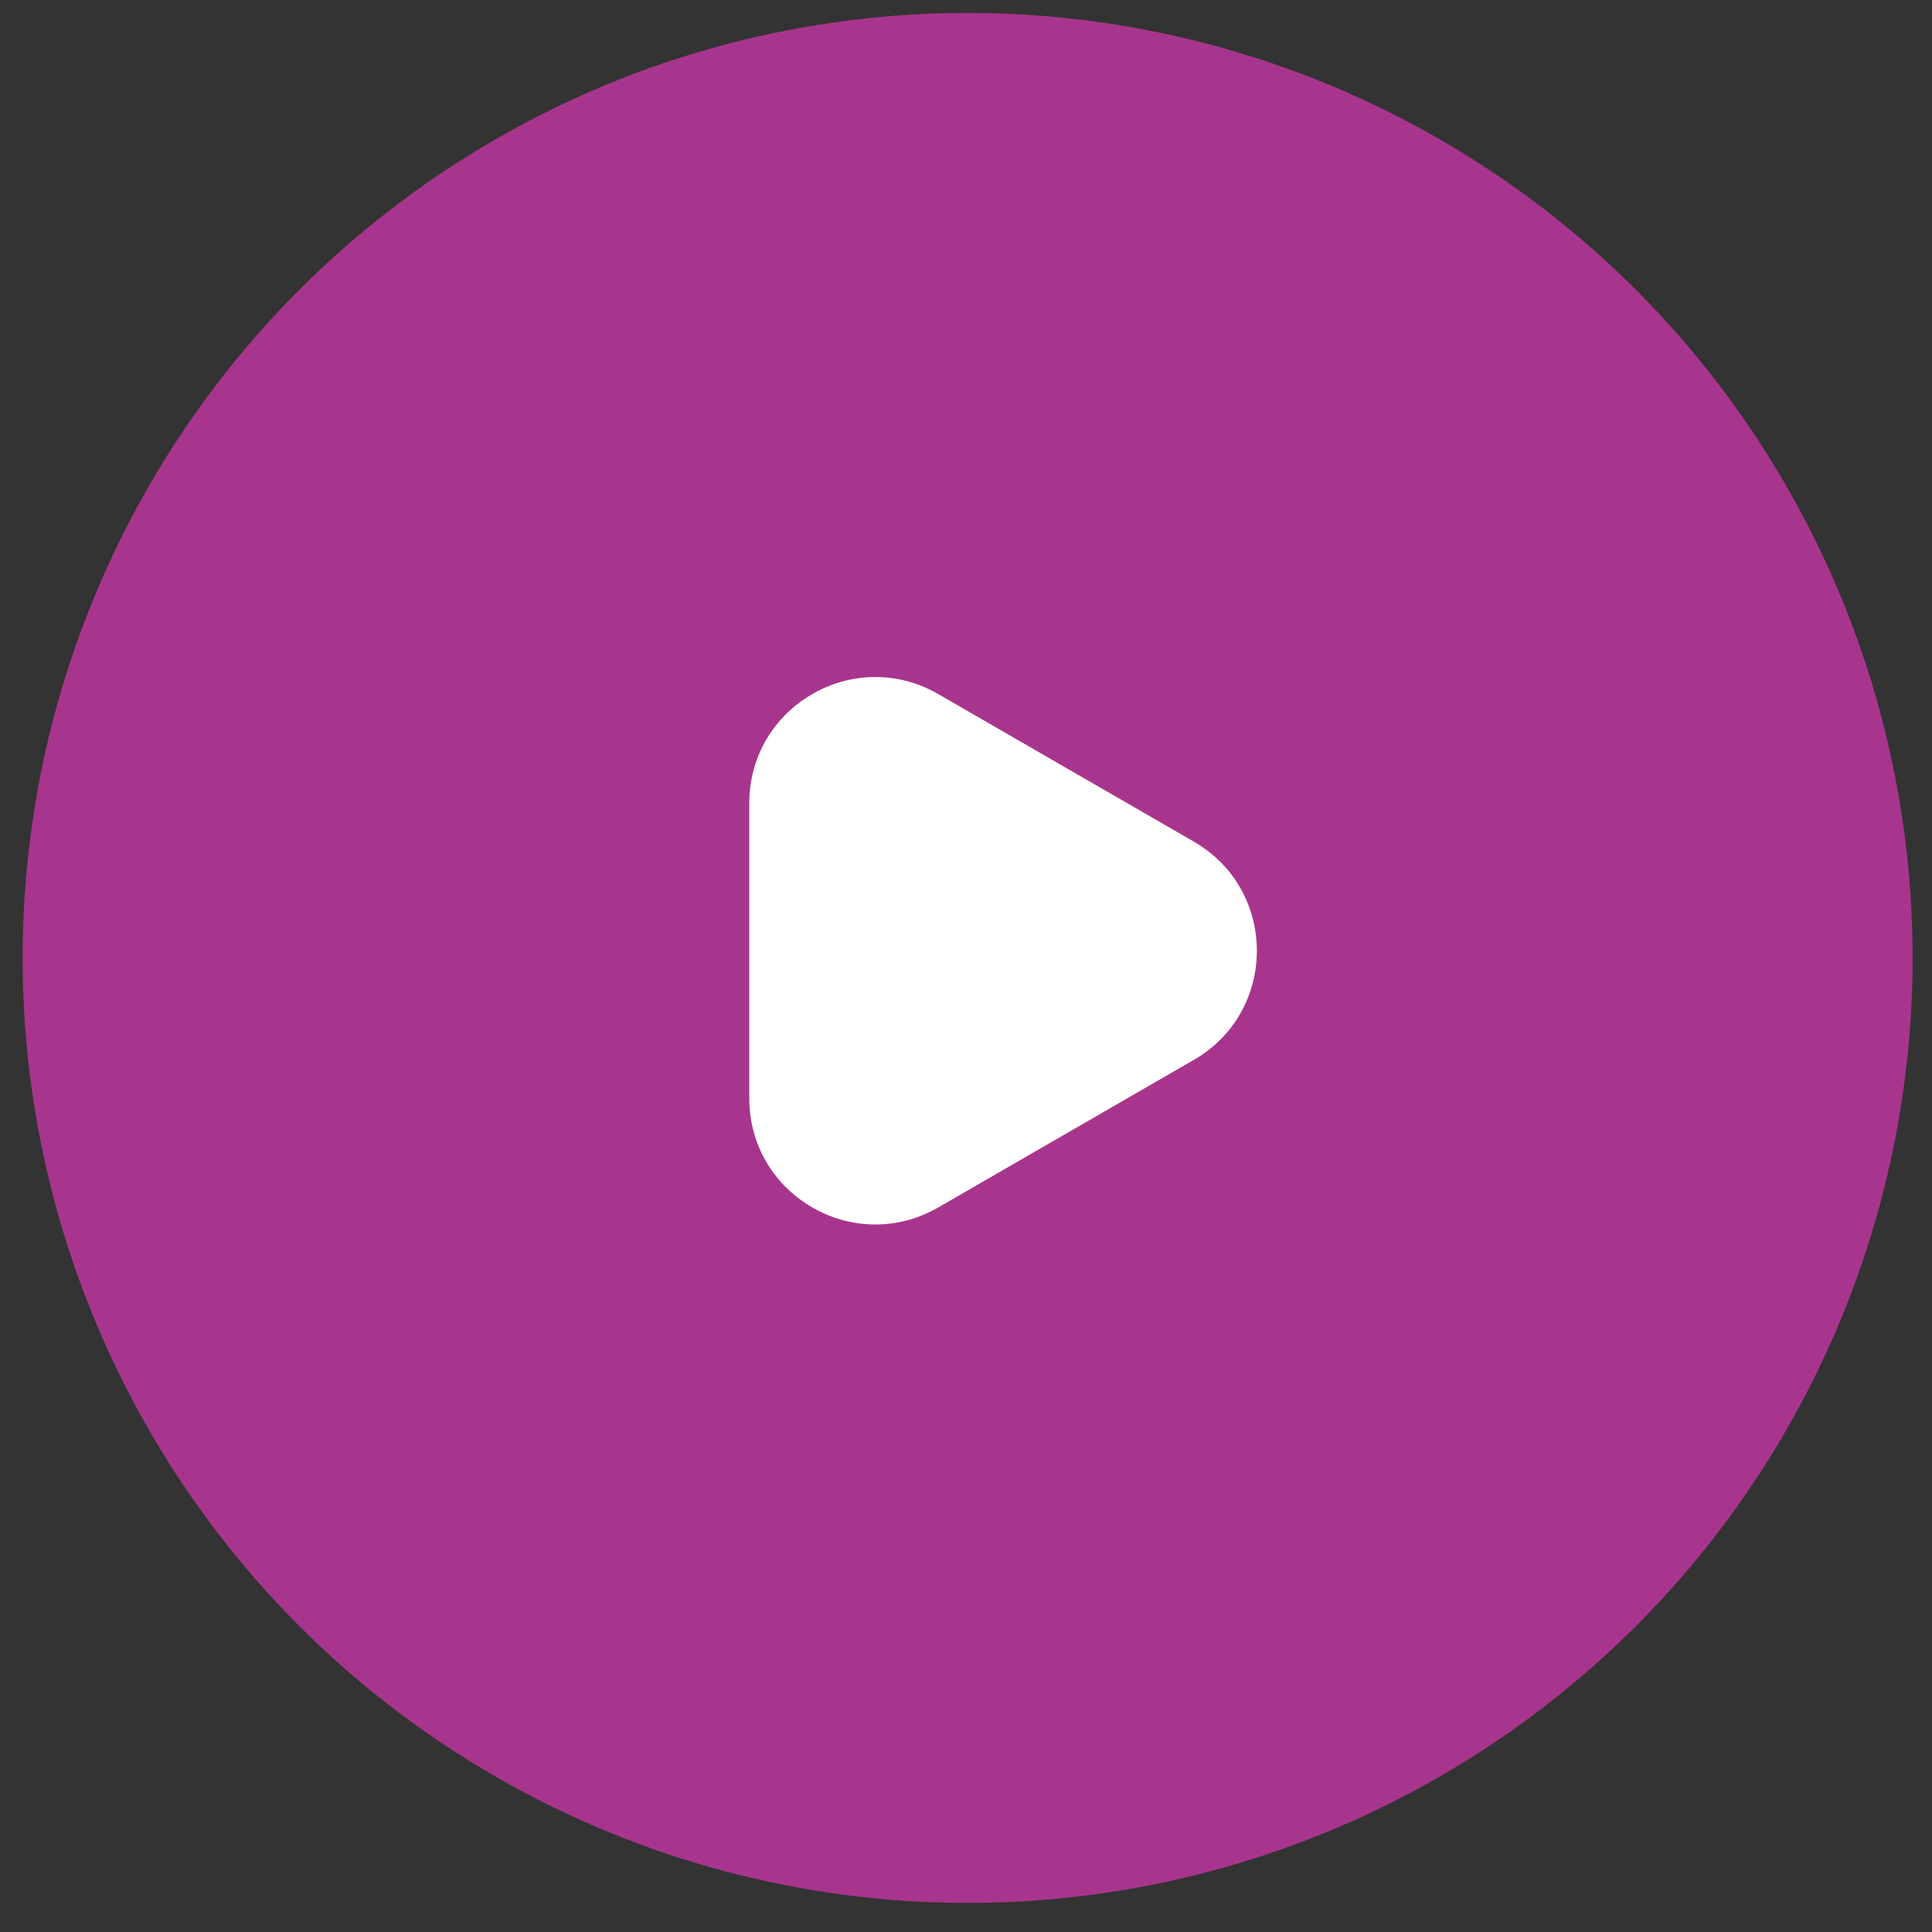
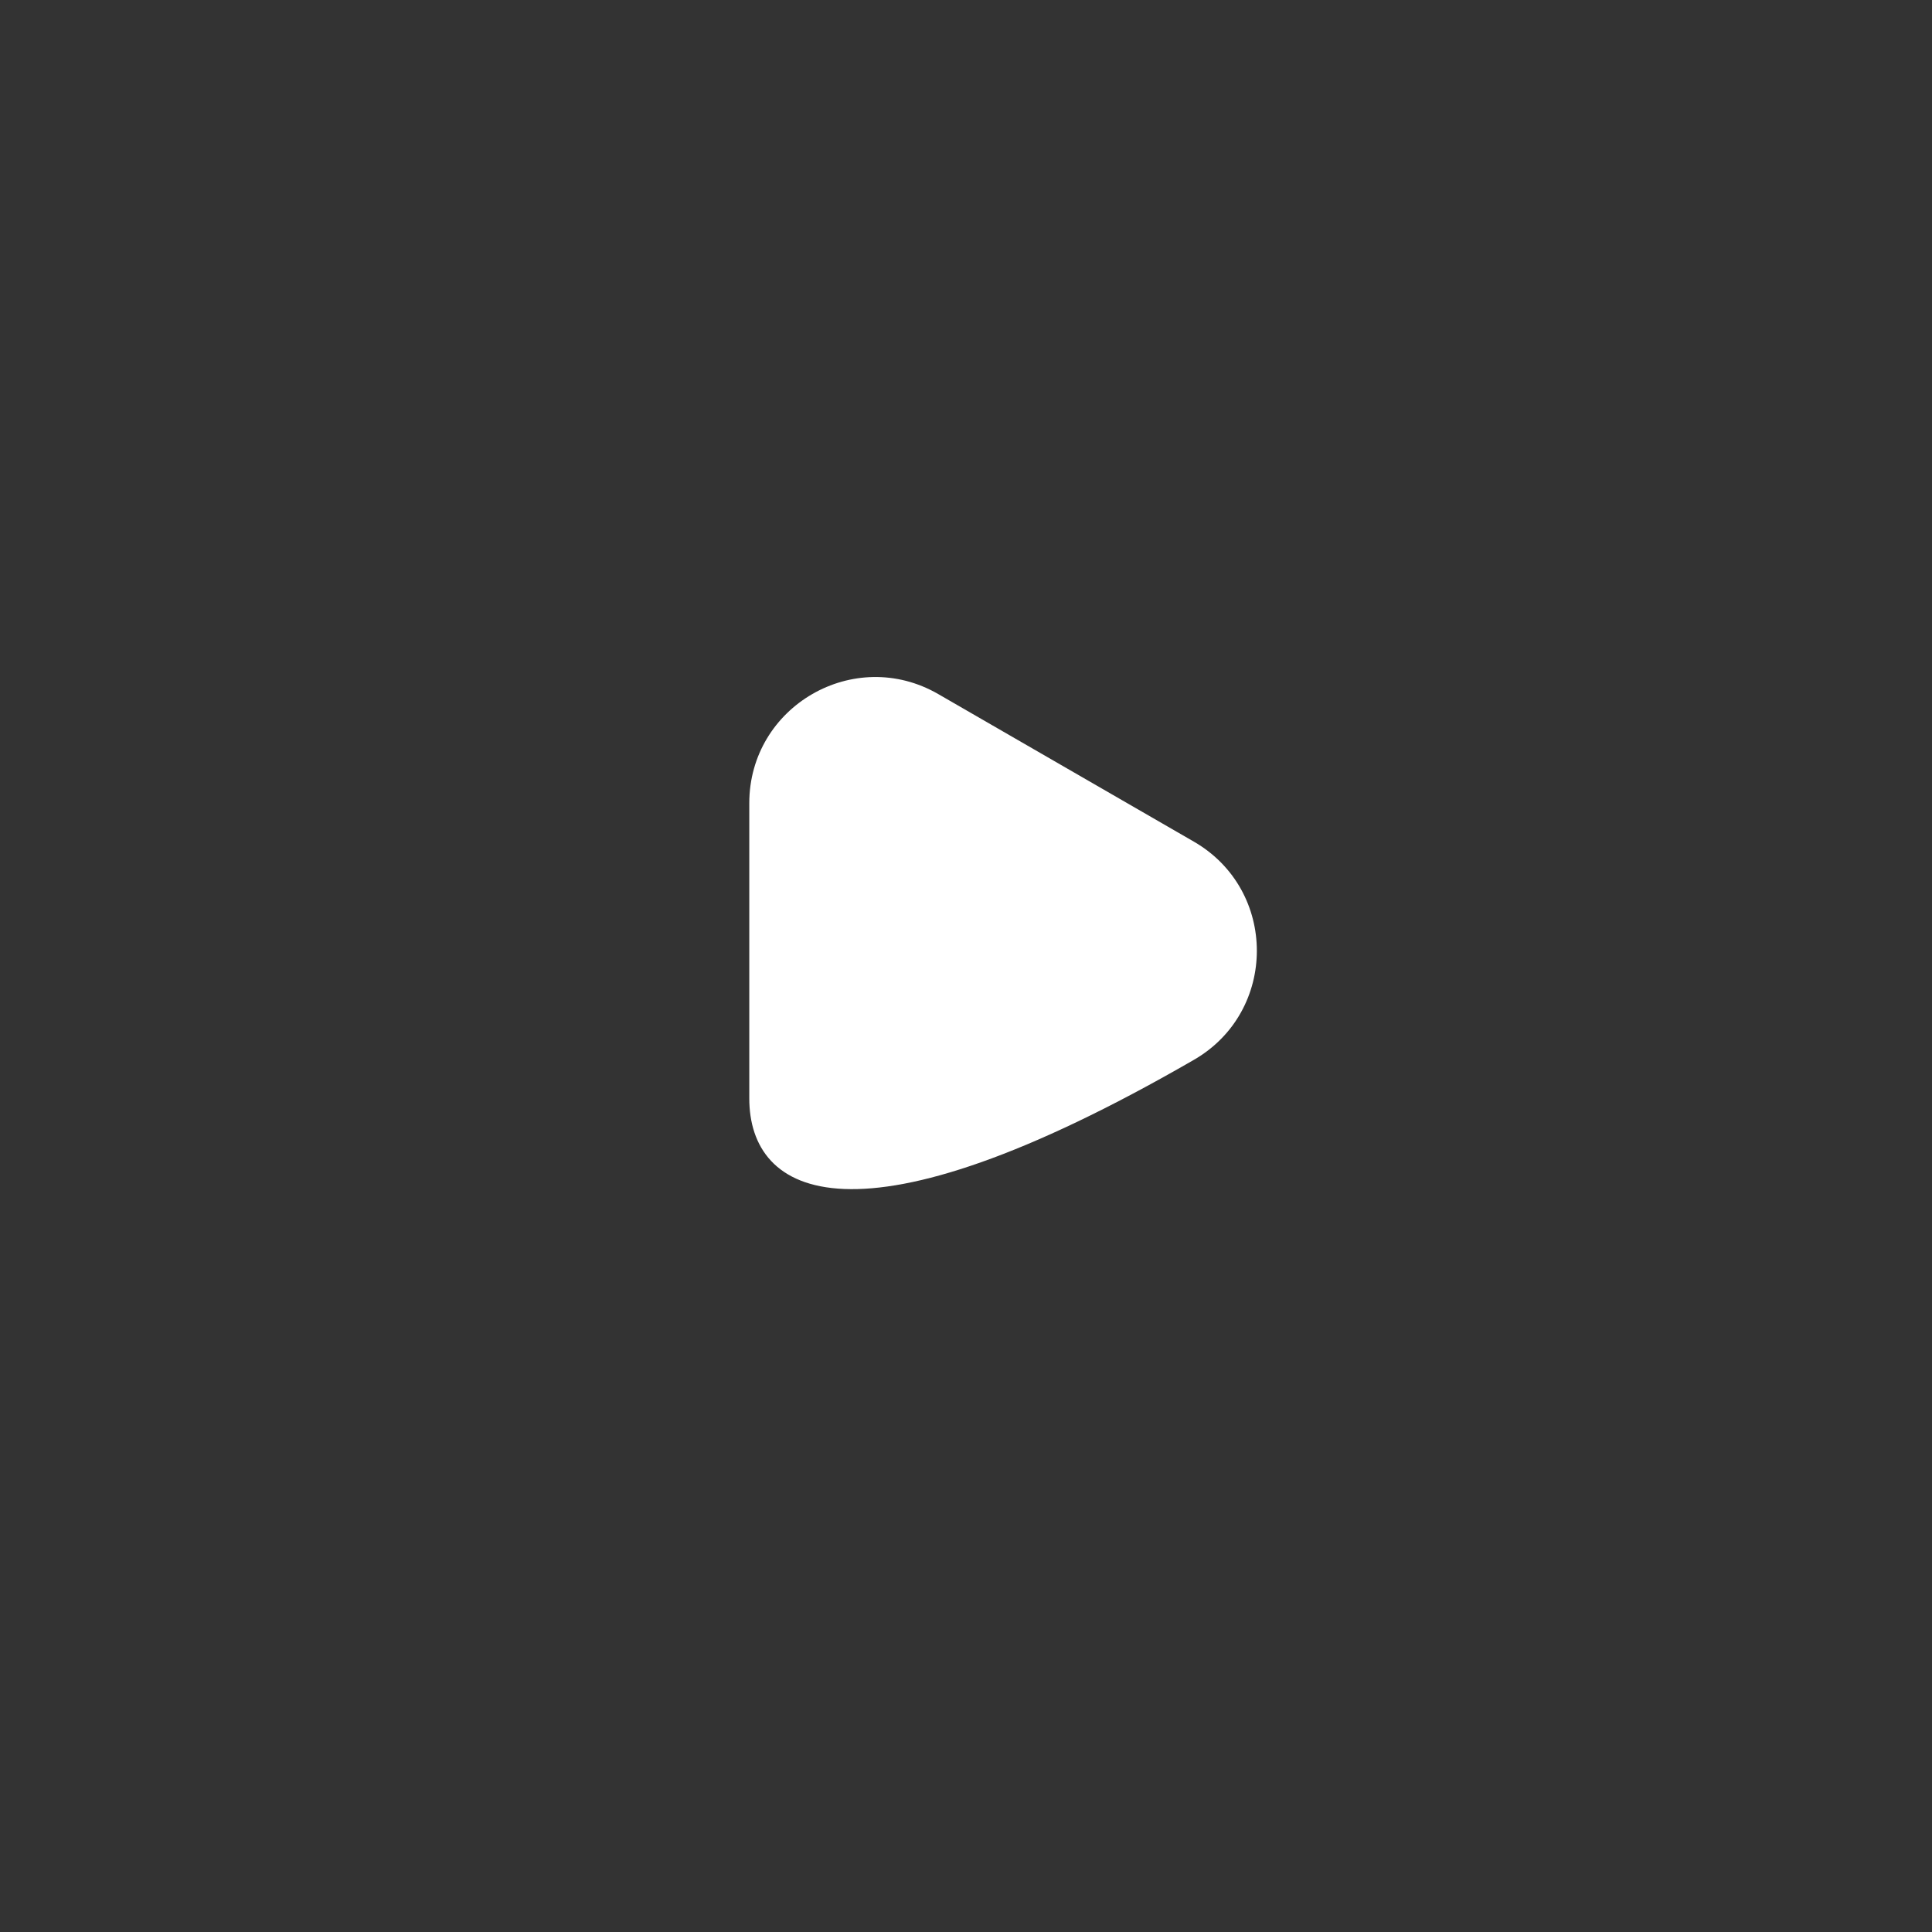
<svg xmlns="http://www.w3.org/2000/svg" width="46" height="46" viewBox="0 0 46 46" fill="none">
  <rect x="0" y="0" width="46" height="46" fill="#333333" stroke="none" />
-   <circle cx="23.039" cy="22.808" r="22.5" fill="#A8358D" />
-   <path d="M28.425 20.039C30.425 21.194 30.425 24.081 28.425 25.235L22.34 28.748C20.34 29.903 17.84 28.46 17.84 26.15V19.124C17.84 16.814 20.34 15.371 22.34 16.526L28.425 20.039Z" fill="white" />
+   <path d="M28.425 20.039C30.425 21.194 30.425 24.081 28.425 25.235C20.34 29.903 17.84 28.46 17.84 26.15V19.124C17.84 16.814 20.34 15.371 22.34 16.526L28.425 20.039Z" fill="white" />
</svg>